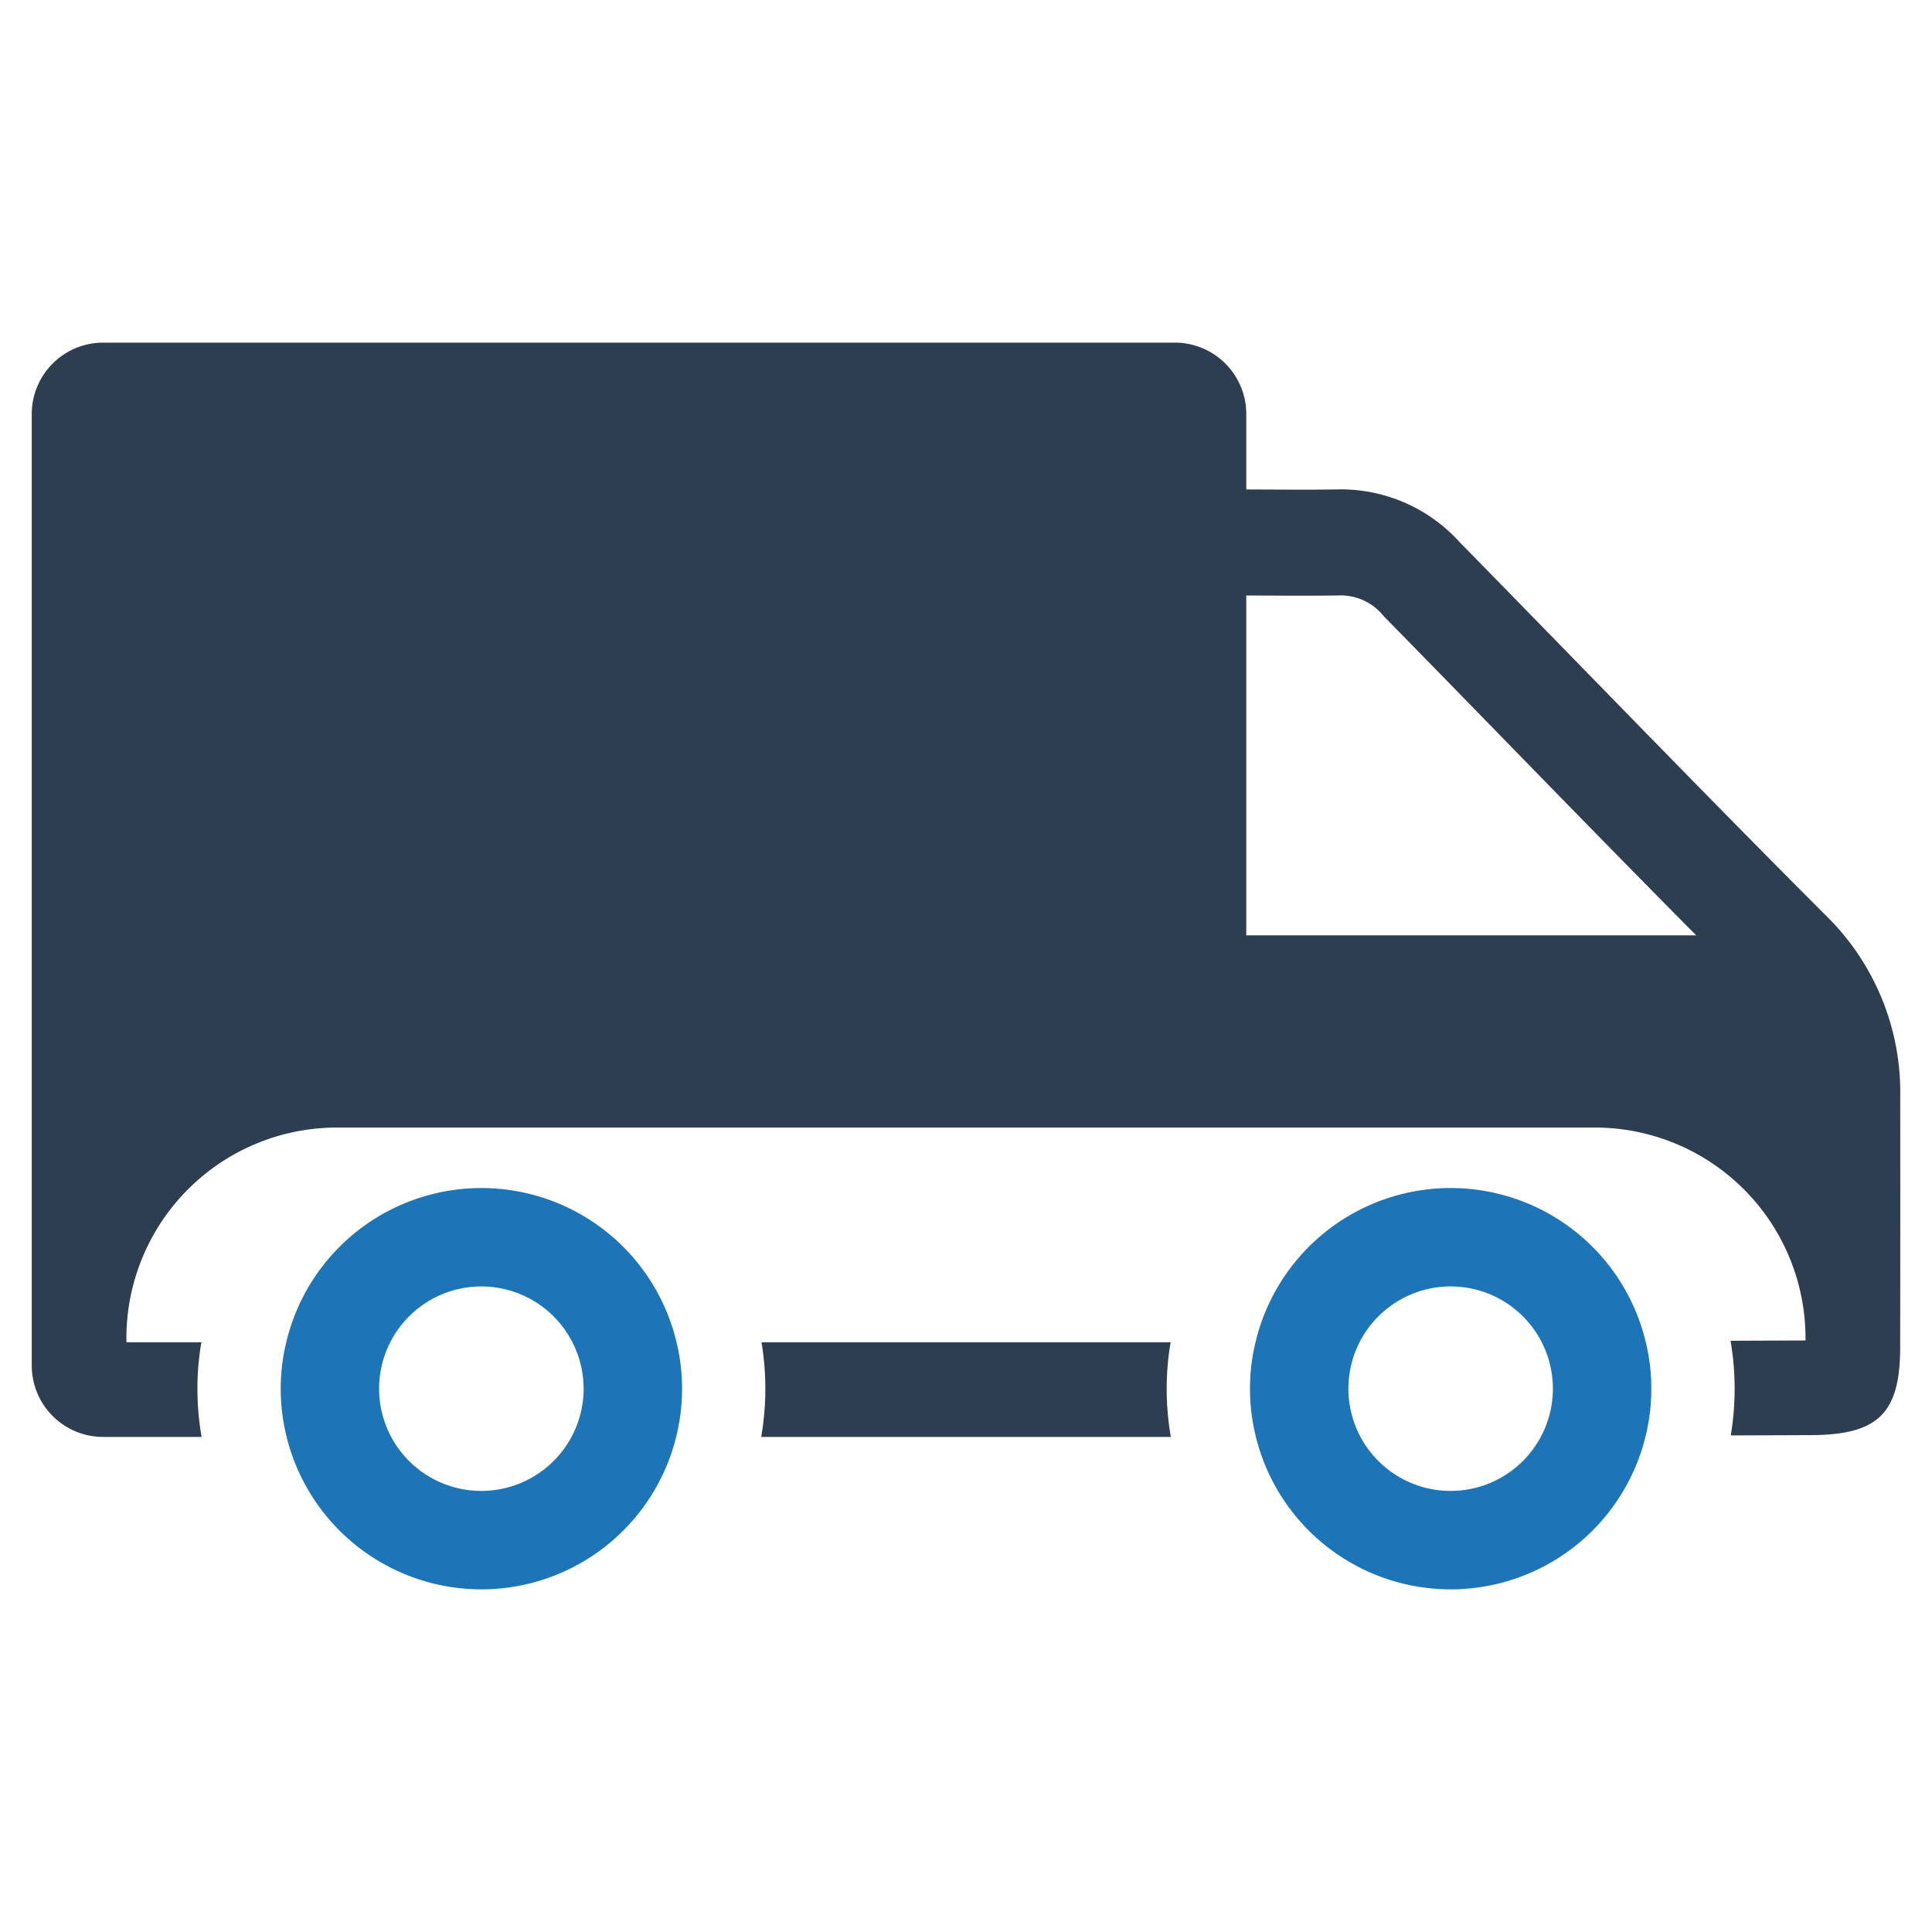
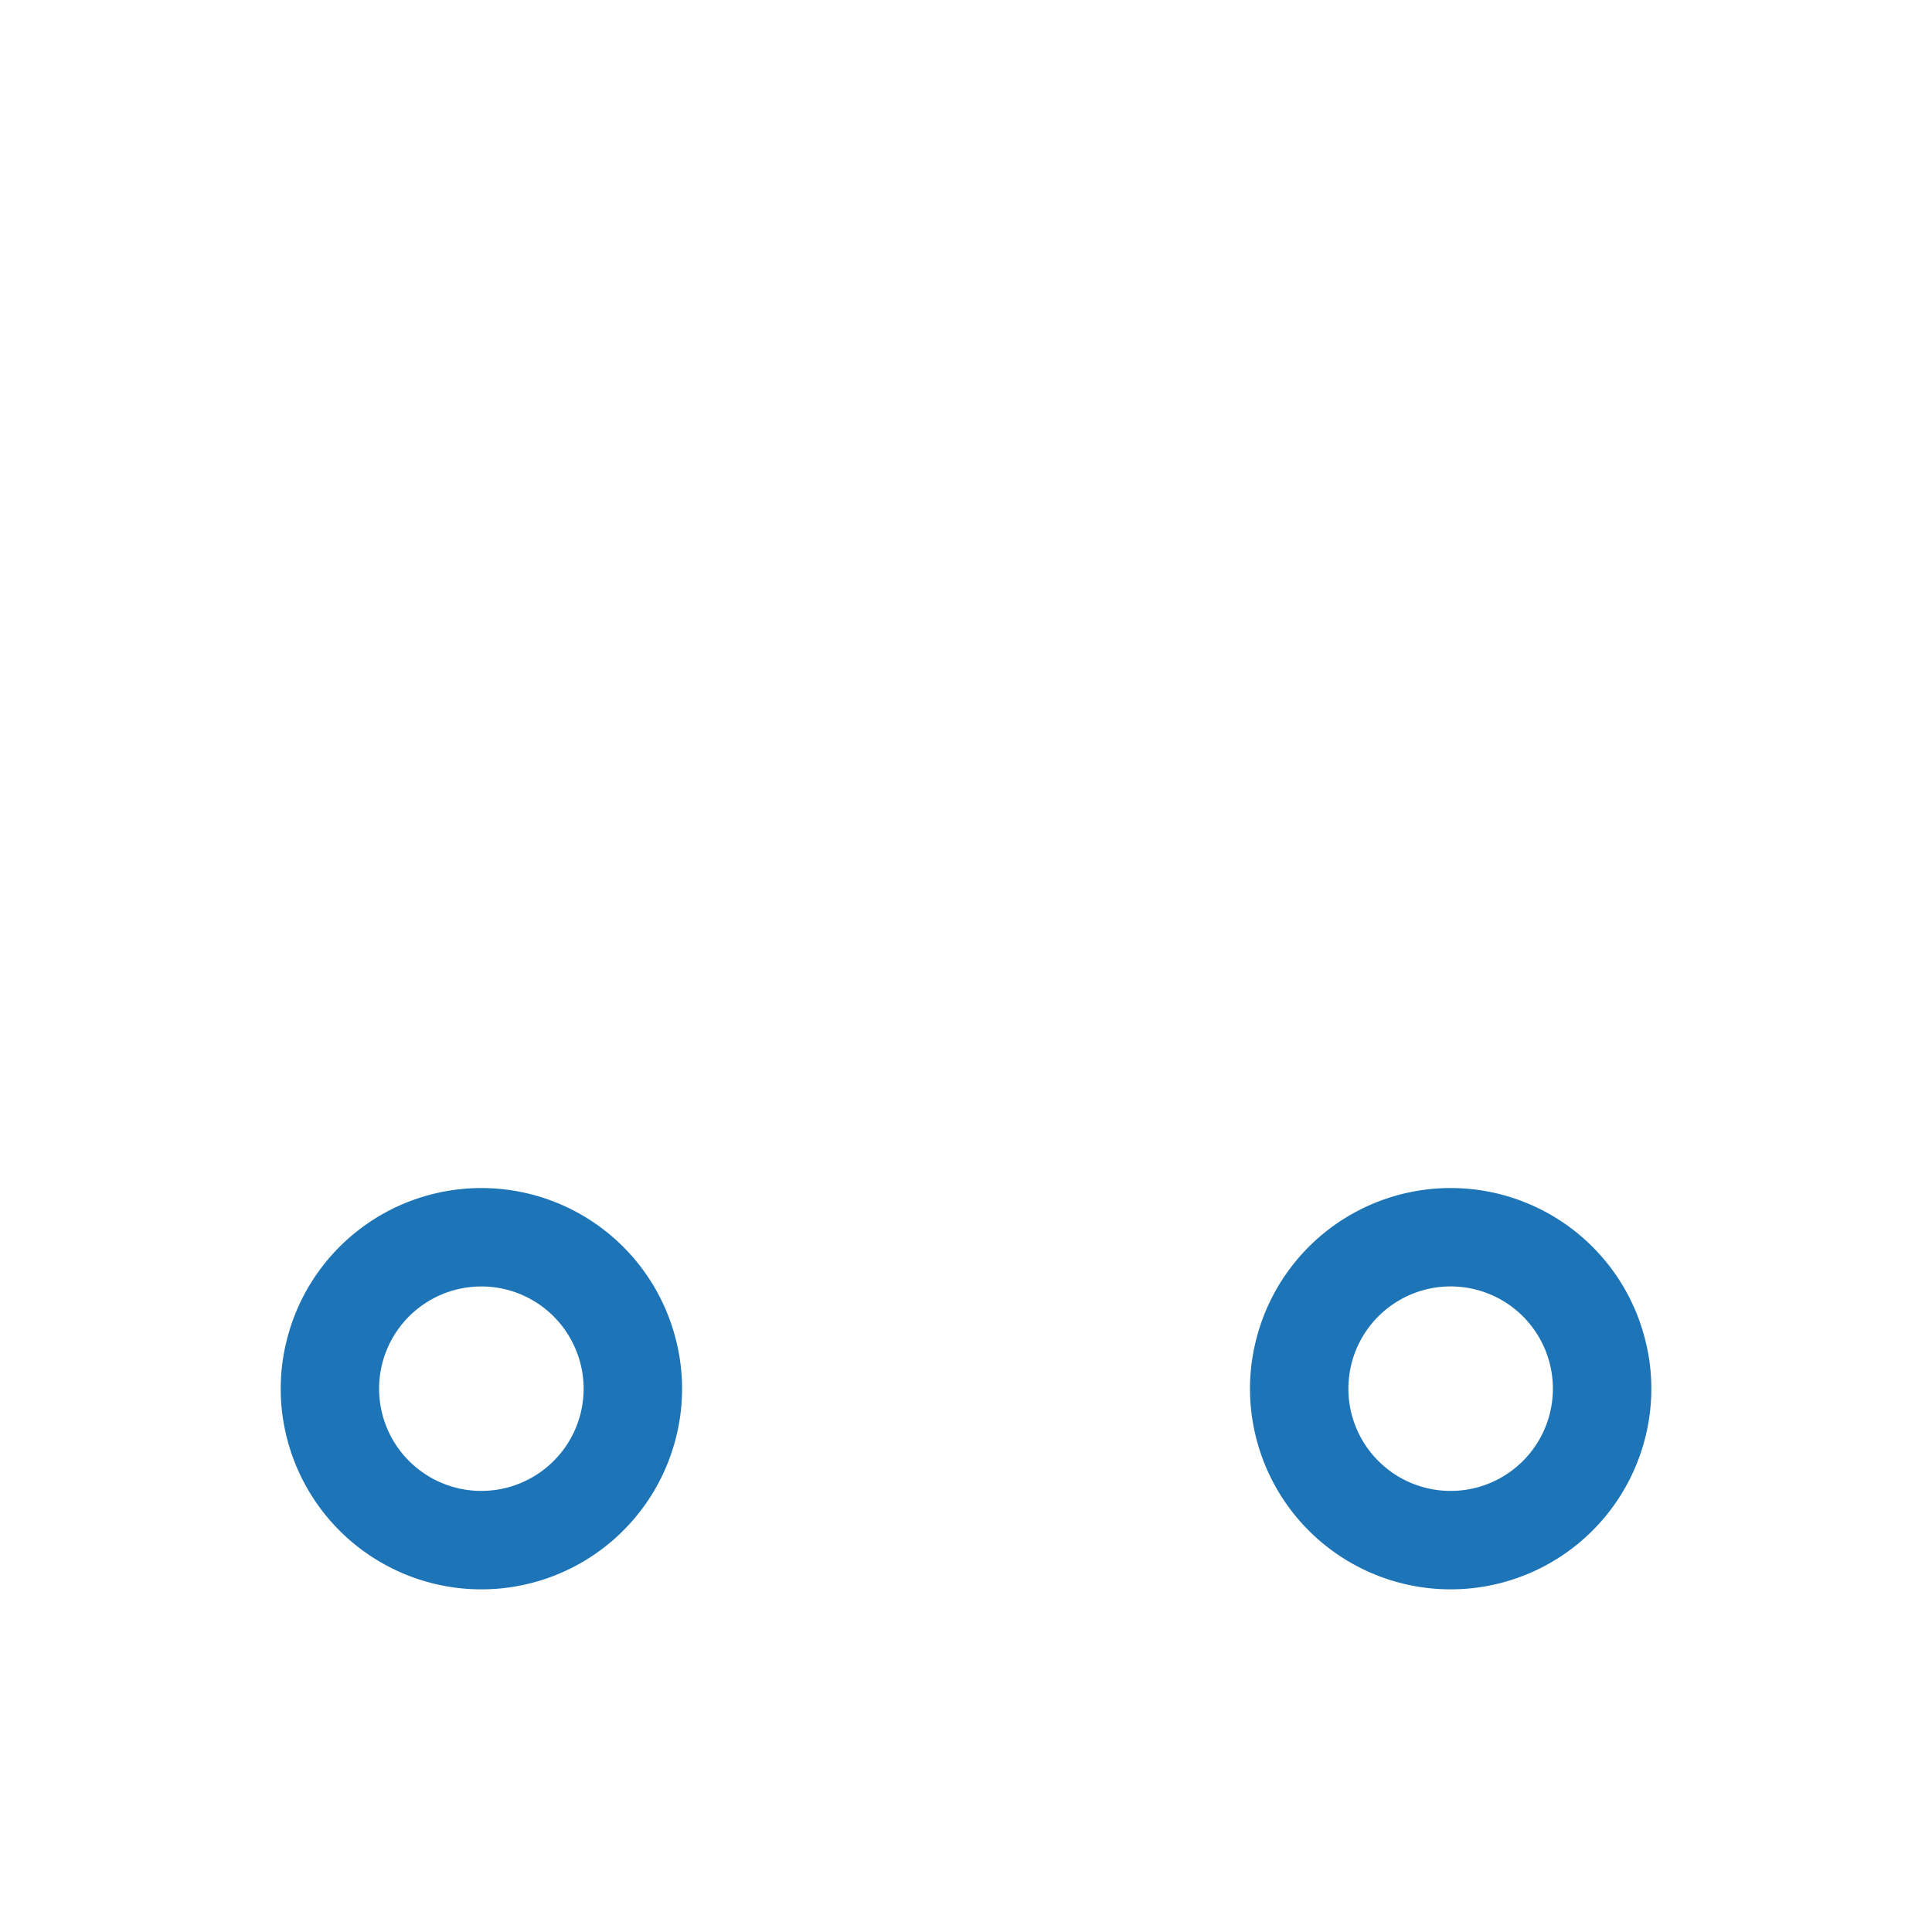
<svg xmlns="http://www.w3.org/2000/svg" id="Layer_1" data-name="Layer 1" viewBox="0 0 128 128">
  <defs>
    <style>.cls-1{fill:#2d3e50;}.cls-2{fill:#1d75b8;}</style>
  </defs>
  <g id="Courier">
-     <path class="cls-1" d="M77.558,88.929H50.451a18.626,18.626,0,0,1-.02,6.271H77.573a18.325,18.325,0,0,1-.276-3.196A17.921,17.921,0,0,1,77.558,88.929Z" />
-     <path class="cls-1" d="M125.895,72.724a16.4,16.4,0,0,0-4.987-12.131c-8.152-8.158-16.149-16.46-24.221-24.693a10.61,10.61,0,0,0-8.022-3.477c-1.987.035-3.978.01-6.096.005V27.432a4.731,4.731,0,0,0-4.731-4.731H6.835A4.731,4.731,0,0,0,2.104,27.432V90.469A4.731,4.731,0,0,0,6.835,95.2h6.522a18.326,18.326,0,0,1-.276-3.196,17.931,17.931,0,0,1,.261-3.075H8.375v-.273A13.953,13.953,0,0,1,22.328,74.703H105.666a13.955,13.955,0,0,1,13.953,13.984l-0.0.122q-1.836.007-3.682.015c-.426,0-.858.005-1.284.005a18.799,18.799,0,0,1,.015,6.271q2.656-.008,5.308-.02c4.45-.015,5.91-1.44,5.915-5.8Q125.905,81.002,125.895,72.724ZM82.569,61.968V39.453l1.565.005c1.595.01,3.095.015,4.661-.01a3.634,3.634,0,0,1,2.875,1.37q3.958,4.041,7.902,8.092c4.184,4.294,8.483,8.699,12.803,13.059Z" />
    <path class="cls-2" d="M44.822,88.929a13.288,13.288,0,0,0-25.857,0,12.962,12.962,0,0,0-.366,3.075,13.152,13.152,0,0,0,.391,3.196,13.293,13.293,0,0,0,25.807,0,13.147,13.147,0,0,0,.391-3.196A12.968,12.968,0,0,0,44.822,88.929Zm-12.928,9.848a6.773,6.773,0,1,1,6.03-9.848,6.752,6.752,0,0,1-.06,6.271A6.781,6.781,0,0,1,31.894,98.777Z" />
    <path class="cls-2" d="M109.043,88.949a13.288,13.288,0,0,0-25.862-.02,12.968,12.968,0,0,0-.366,3.075,13.148,13.148,0,0,0,.391,3.196,13.293,13.293,0,0,0,25.802.02,13.07,13.07,0,0,0,.396-3.216A12.798,12.798,0,0,0,109.043,88.949Zm-12.934,9.828A6.774,6.774,0,1,1,102.07,95.22,6.772,6.772,0,0,1,96.11,98.777Z" />
  </g>
</svg>